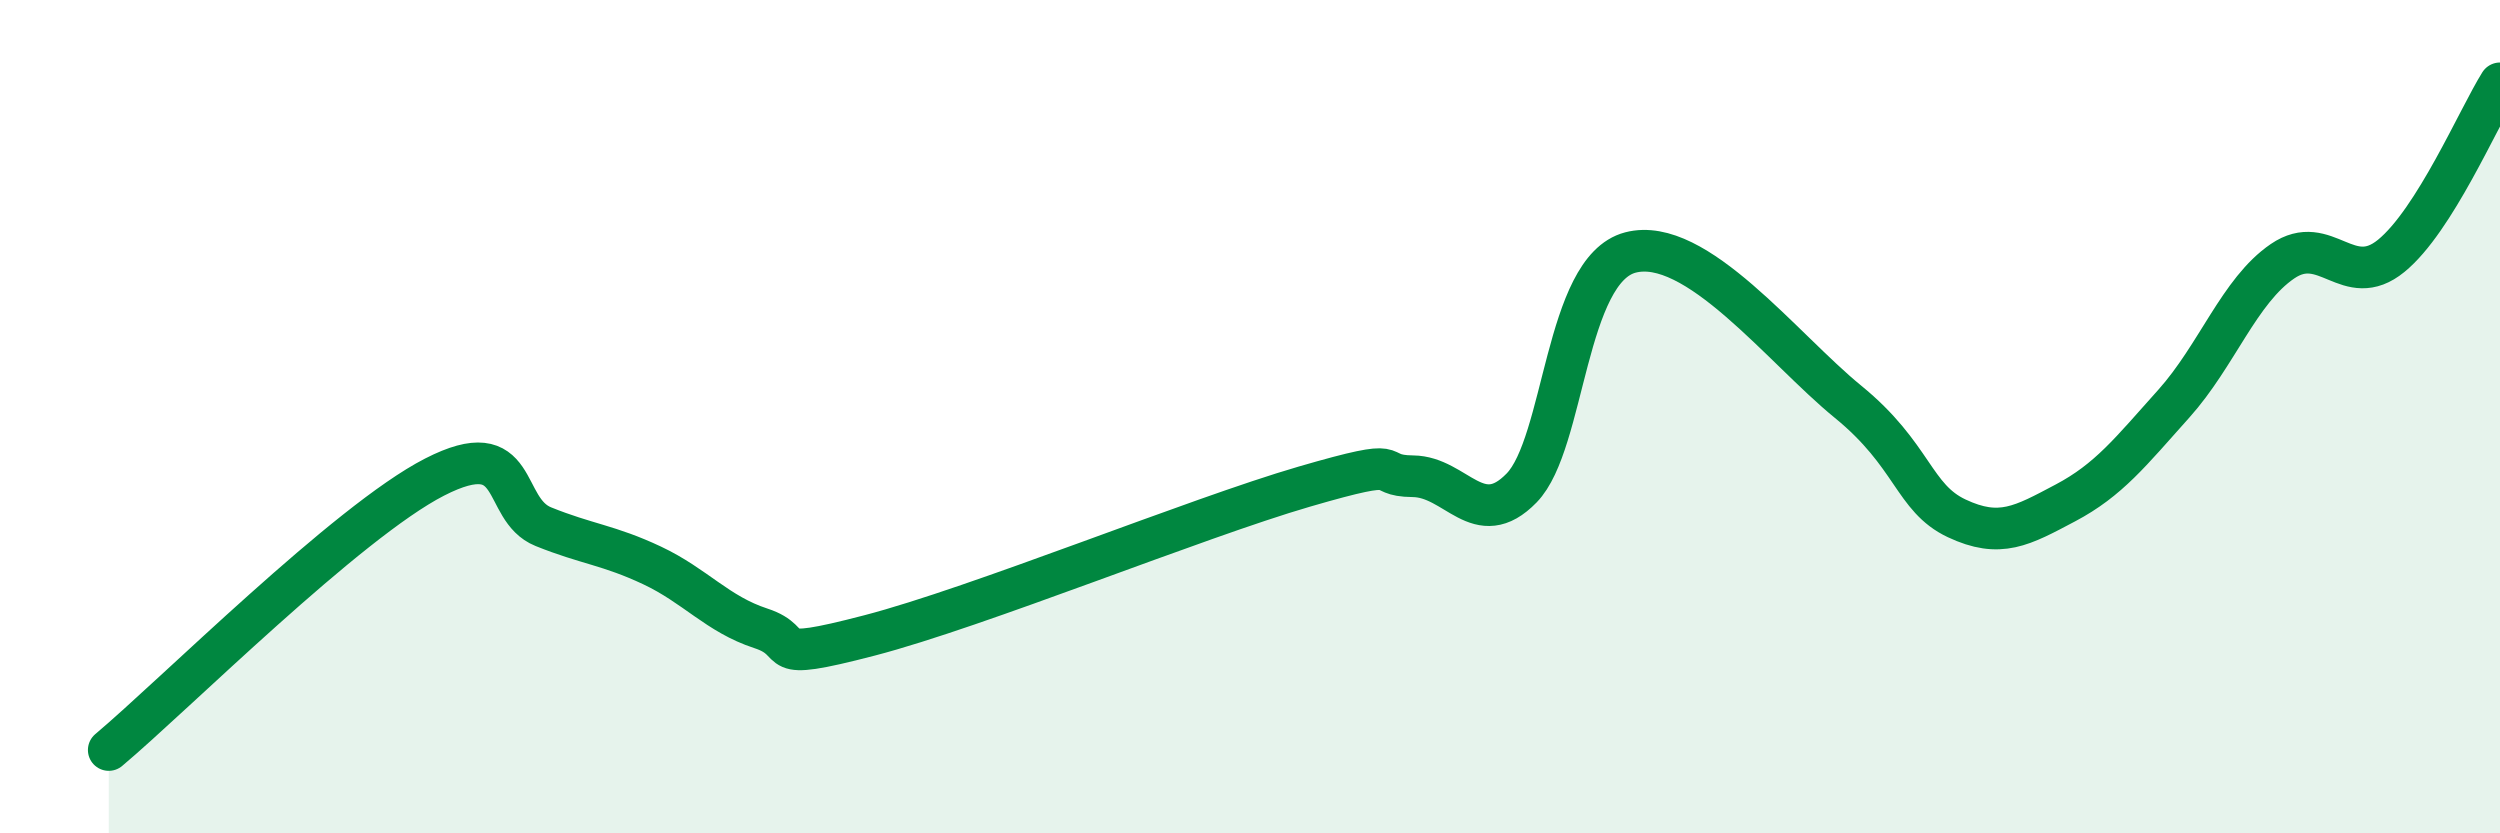
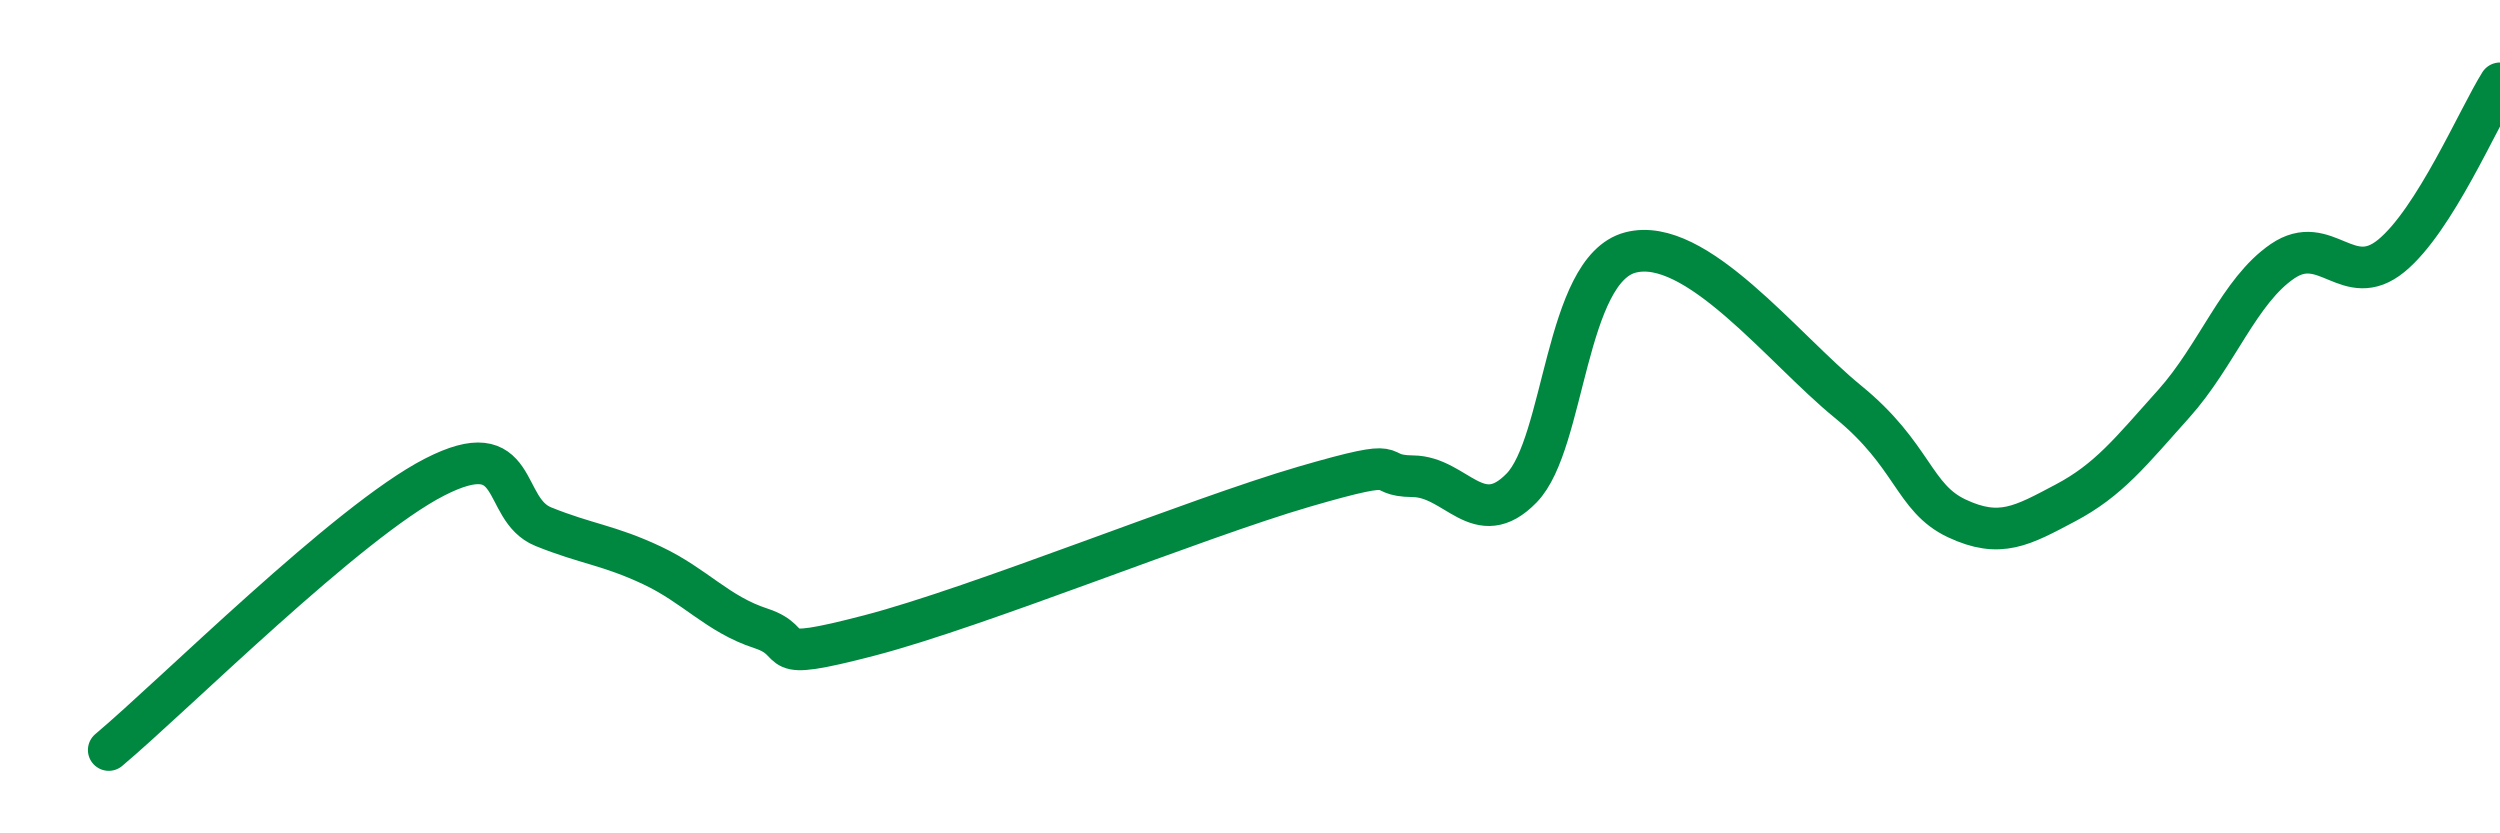
<svg xmlns="http://www.w3.org/2000/svg" width="60" height="20" viewBox="0 0 60 20">
-   <path d="M 2.61,18 C 4.17,16.69 8.34,12.52 10.43,11.45 C 12.52,10.38 12,12.22 13.04,12.64 C 14.08,13.06 14.61,13.08 15.65,13.57 C 16.69,14.06 17.22,14.74 18.26,15.08 C 19.3,15.42 18.26,15.93 20.87,15.25 C 23.48,14.57 28.69,12.44 31.3,11.68 C 33.91,10.92 32.87,11.42 33.91,11.43 C 34.95,11.44 35.48,12.78 36.52,11.71 C 37.56,10.64 37.56,6.47 39.13,6.06 C 40.7,5.65 42.78,8.36 44.35,9.64 C 45.92,10.92 45.92,11.95 46.96,12.44 C 48,12.93 48.53,12.62 49.57,12.07 C 50.61,11.52 51.13,10.85 52.17,9.69 C 53.21,8.53 53.74,6.98 54.78,6.27 C 55.82,5.56 56.35,6.99 57.39,6.14 C 58.43,5.29 59.48,2.83 60,2L60 20L2.61 20Z" fill="#008740" opacity="0.1" stroke-linecap="round" stroke-linejoin="round" />
  <path d="M 2.61,18 C 4.17,16.69 8.34,12.52 10.43,11.45 C 12.52,10.38 12,12.22 13.04,12.64 C 14.08,13.06 14.61,13.08 15.65,13.57 C 16.69,14.06 17.22,14.74 18.26,15.08 C 19.3,15.42 18.26,15.93 20.87,15.25 C 23.48,14.57 28.69,12.44 31.3,11.68 C 33.91,10.92 32.87,11.42 33.91,11.43 C 34.95,11.44 35.48,12.78 36.52,11.71 C 37.56,10.64 37.56,6.47 39.13,6.06 C 40.7,5.65 42.78,8.36 44.35,9.64 C 45.92,10.92 45.92,11.95 46.96,12.44 C 48,12.93 48.53,12.62 49.57,12.07 C 50.61,11.52 51.13,10.85 52.17,9.69 C 53.21,8.53 53.74,6.98 54.78,6.27 C 55.82,5.56 56.35,6.99 57.39,6.14 C 58.43,5.29 59.48,2.83 60,2" stroke="#008740" stroke-width="1" fill="none" stroke-linecap="round" stroke-linejoin="round" />
</svg>